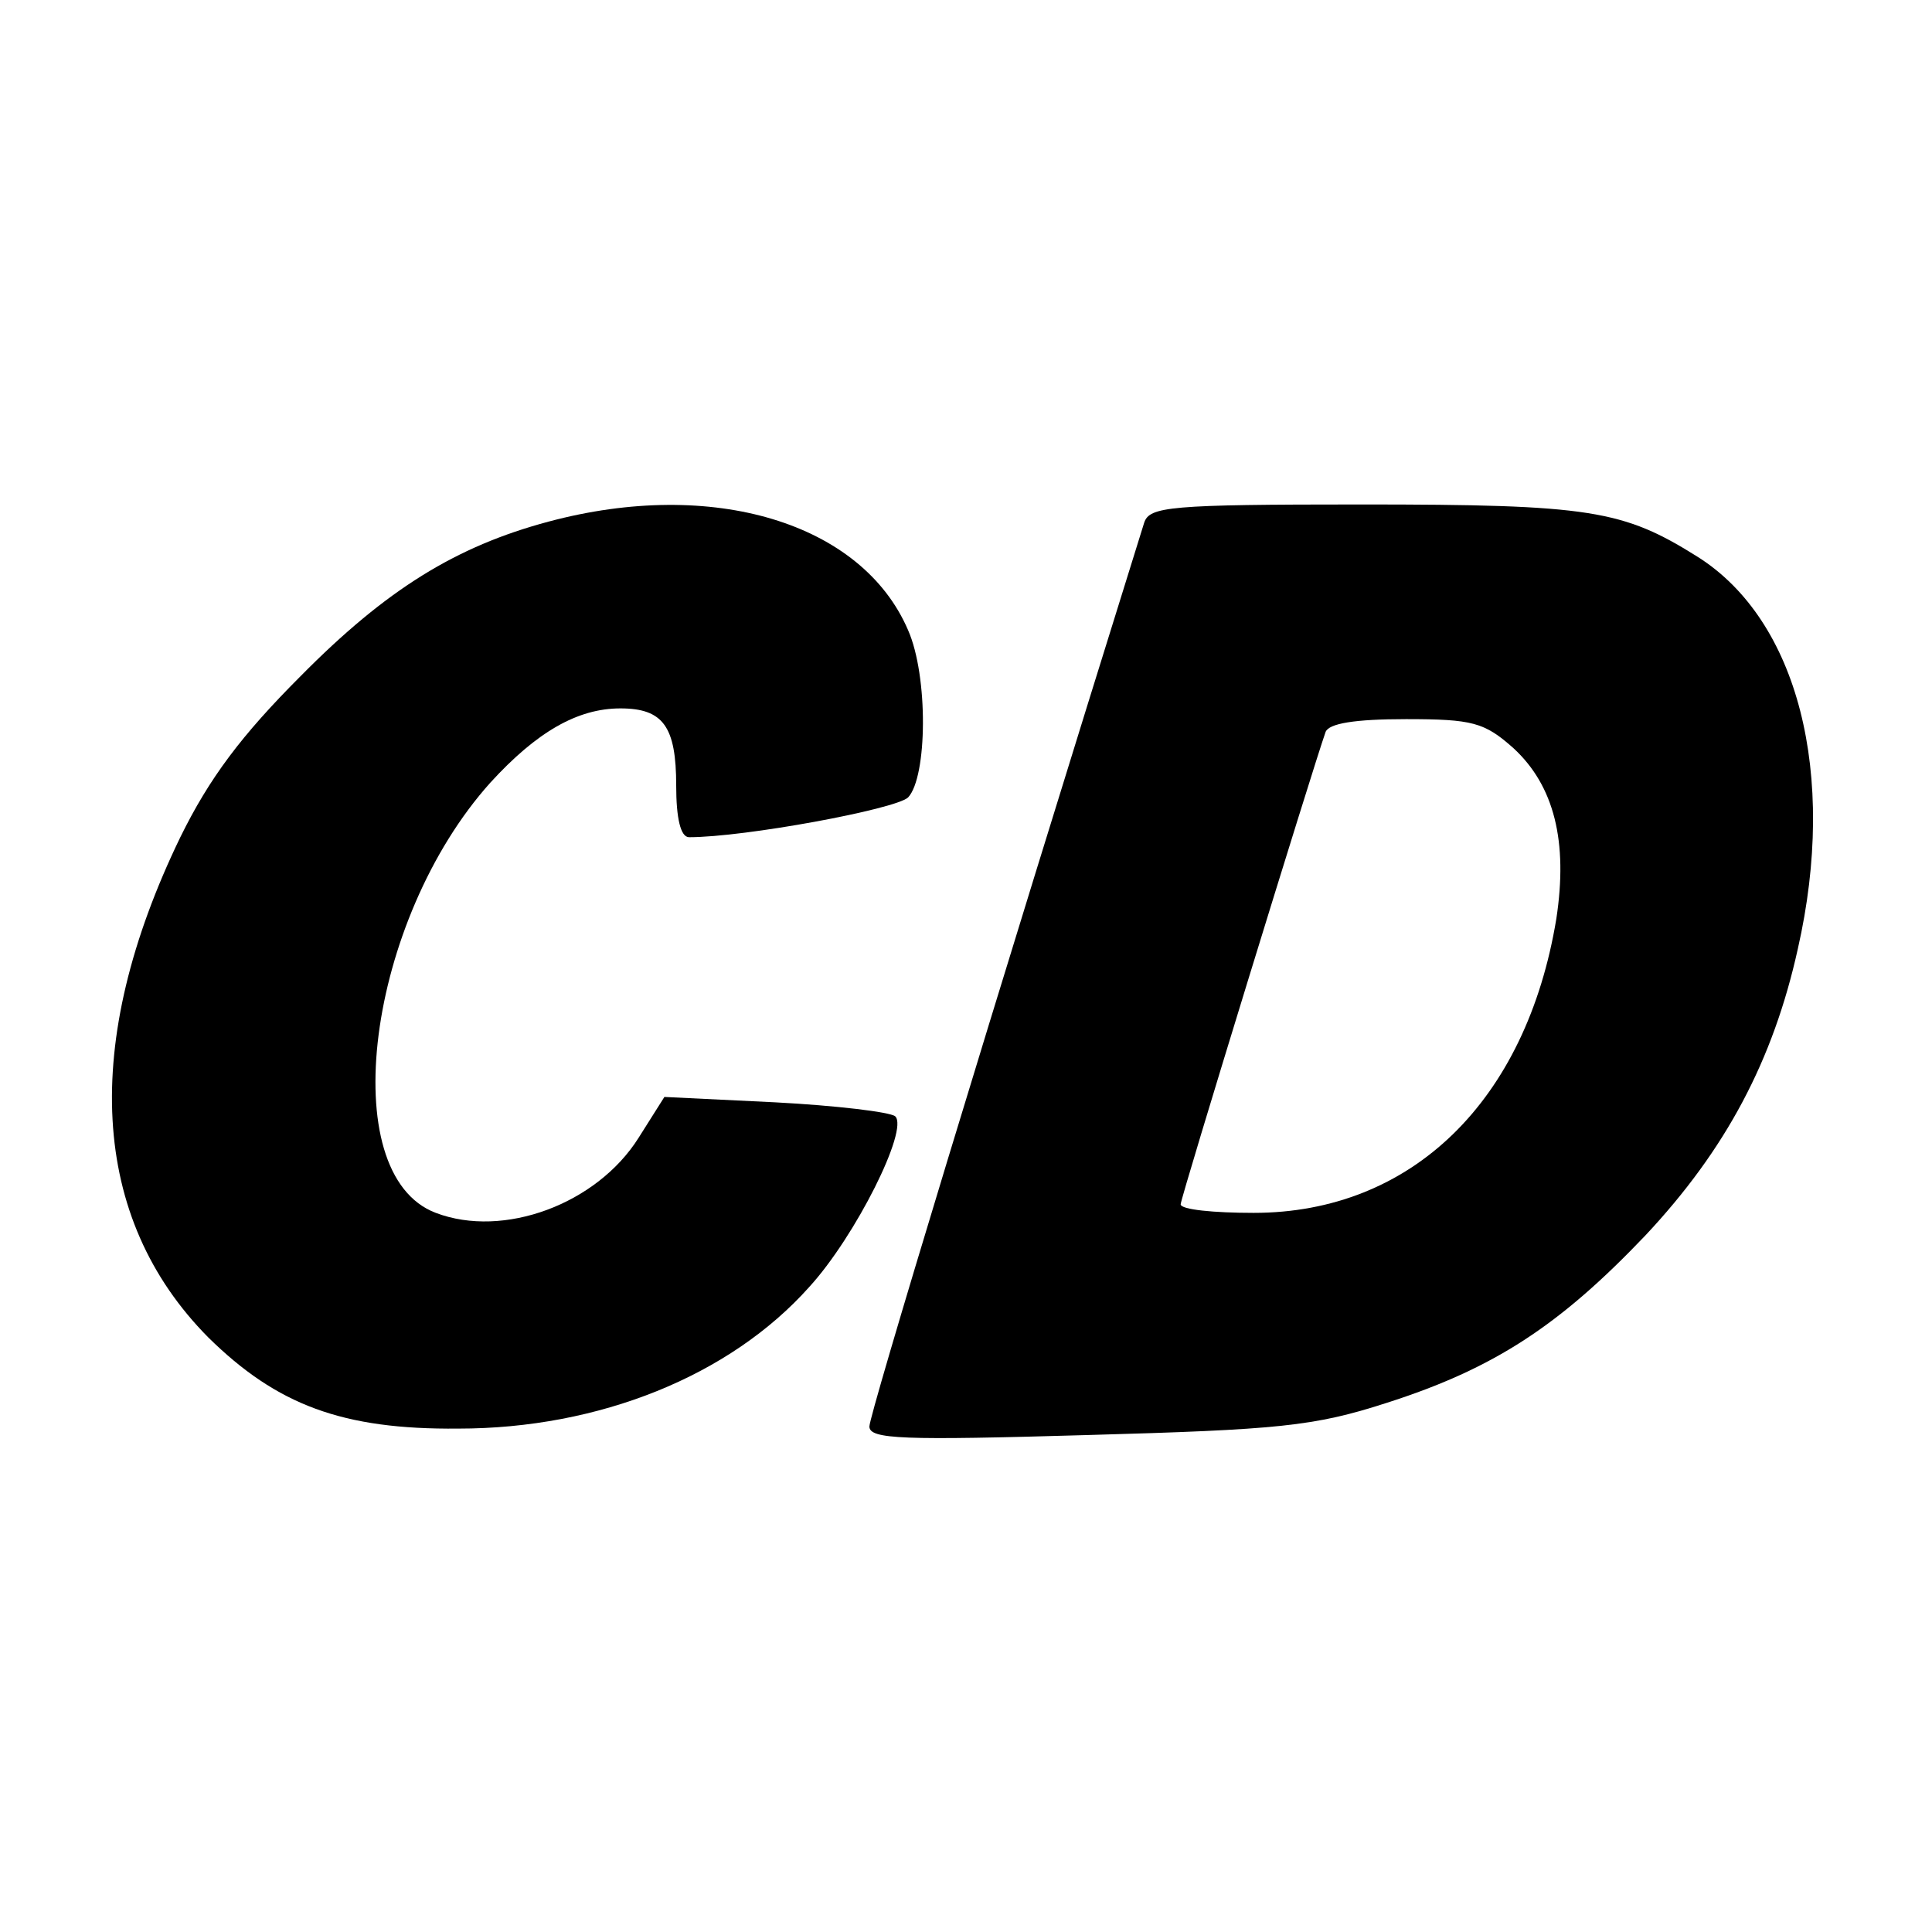
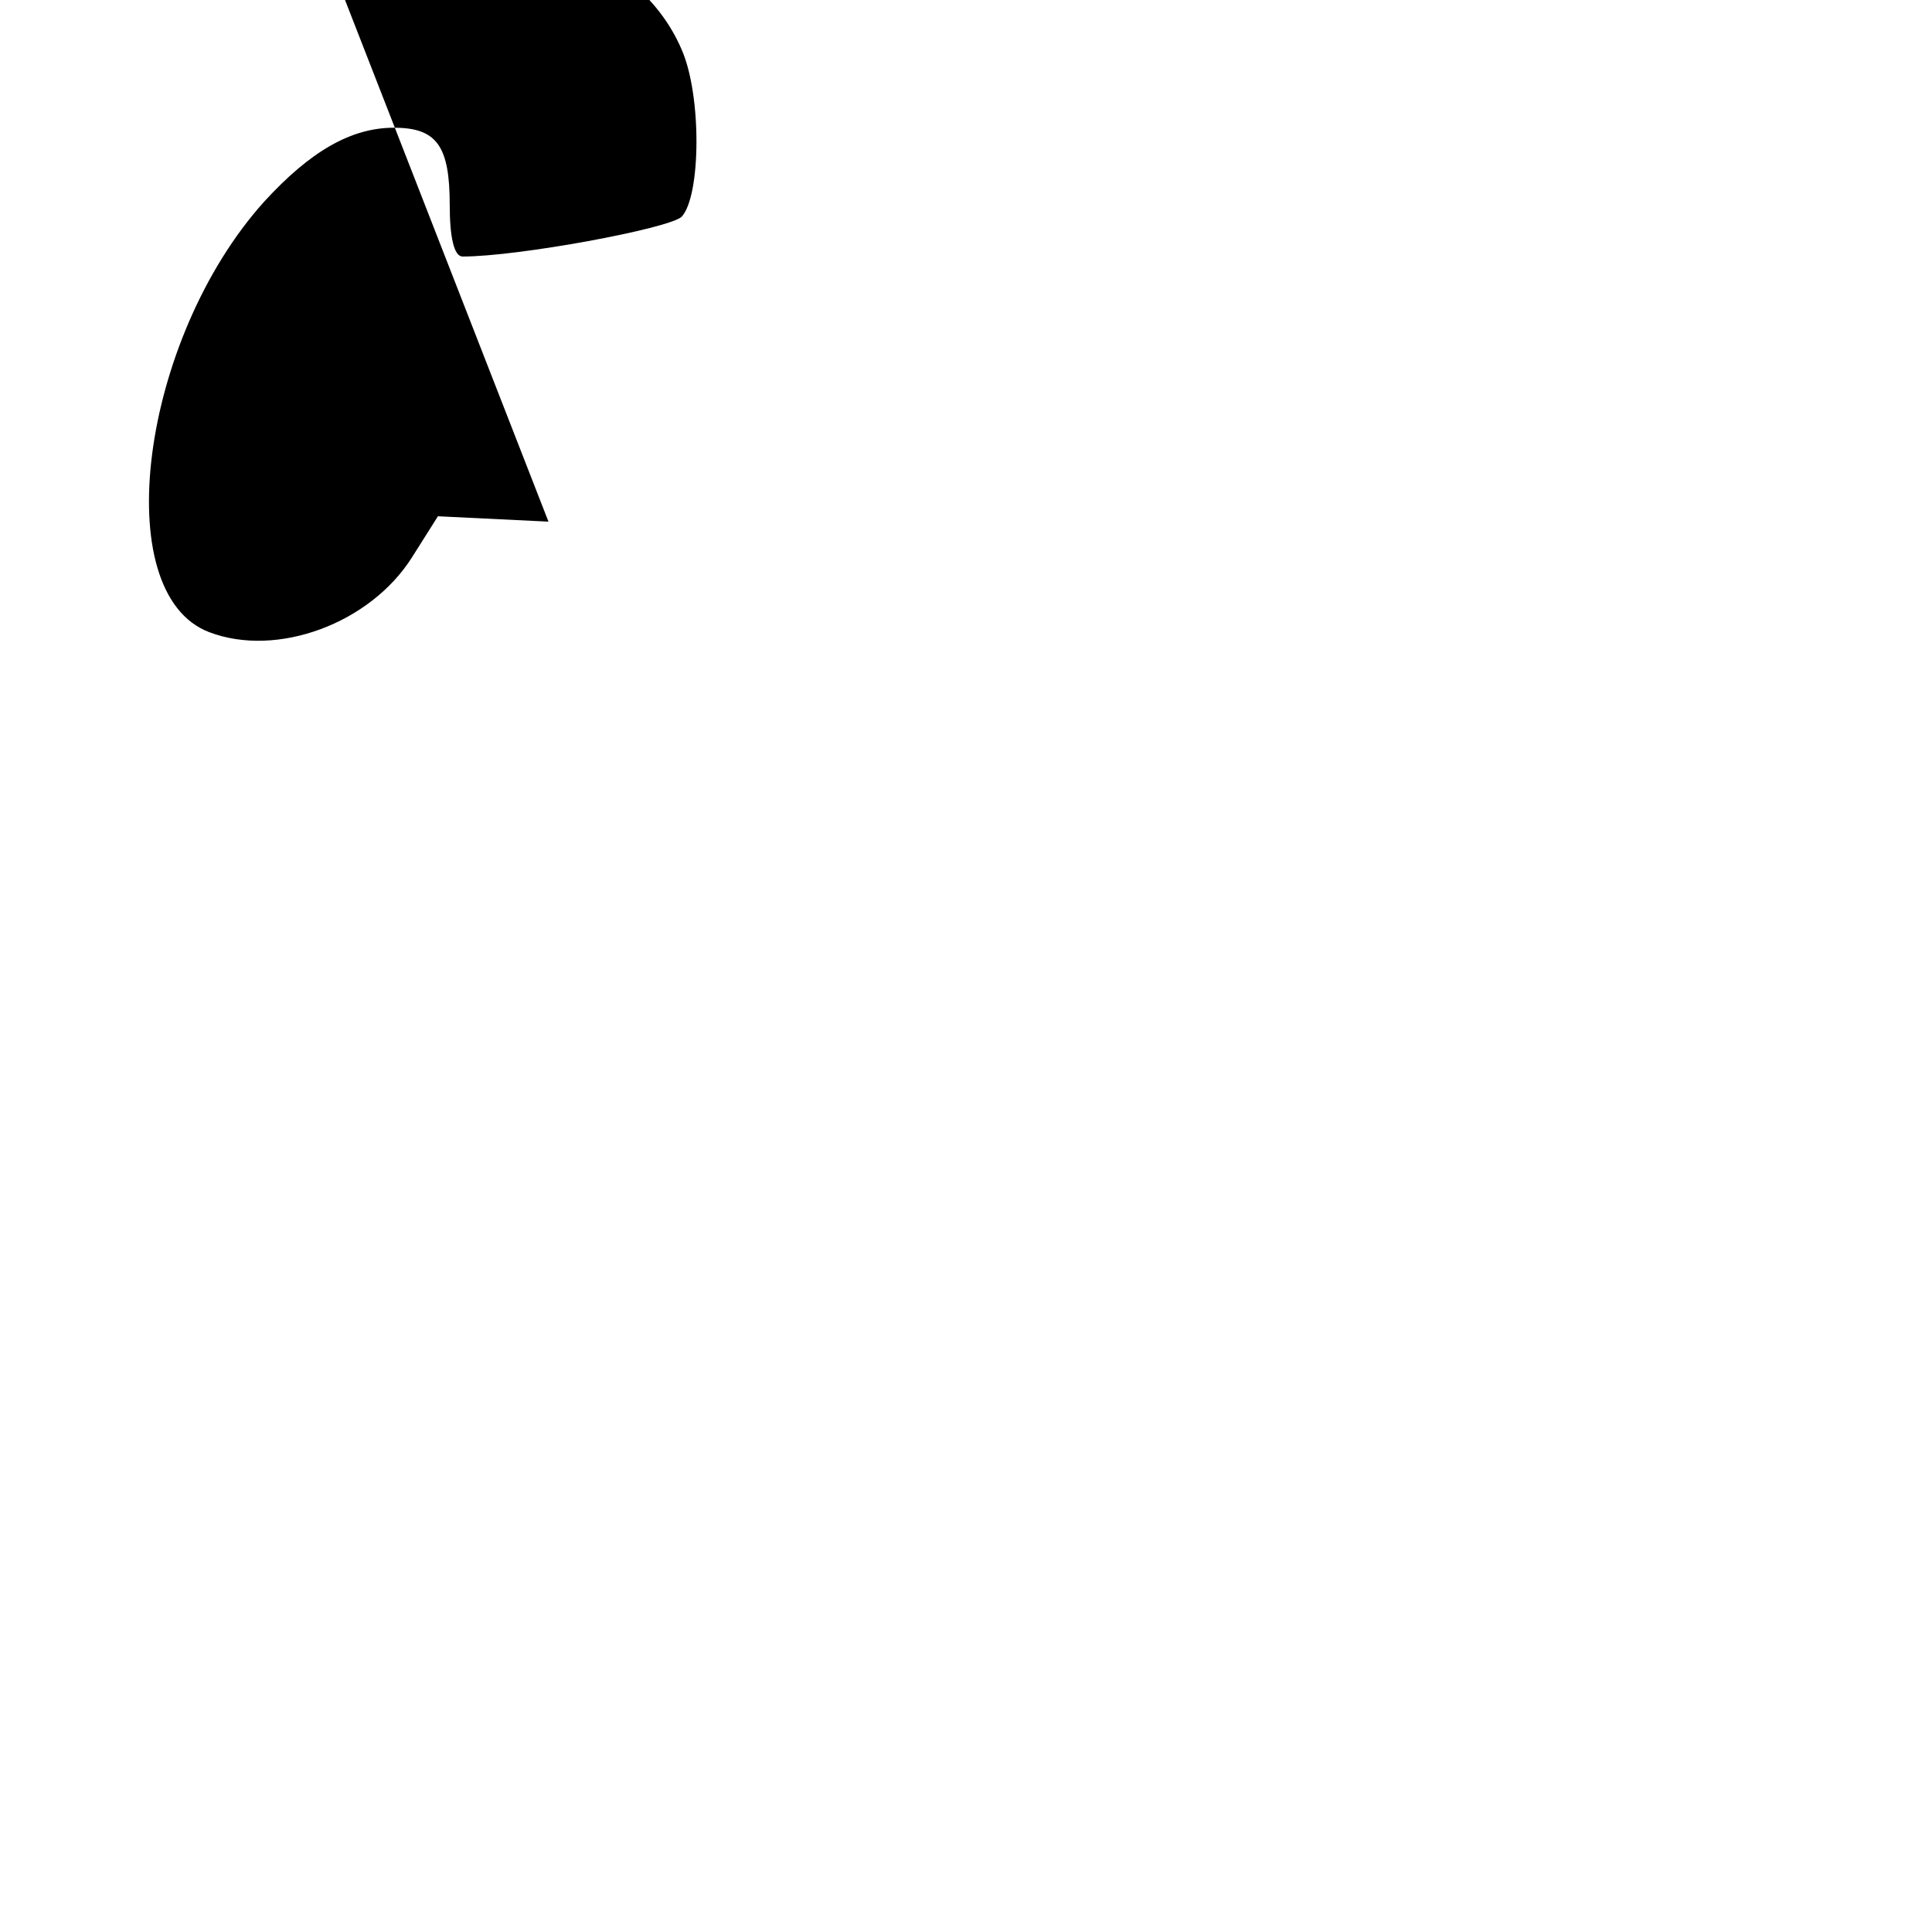
<svg xmlns="http://www.w3.org/2000/svg" version="1.0" width="180pt" height="180pt" viewBox="0 0 180 180" preserveAspectRatio="xMidYMid meet">
  <g transform="translate(0,180) scale(0.1,-0.1)" fill="#000000" stroke="none">
-     <path d="M511 1314 c-86 -23 -151 -63 -231 -144 -55 -55 -85 -95 -112 -150 -93 -192 -84 -355 26 -466 64 -63 125 -86 233 -85 131 0 253 49 327 132 43 47 93 147 80 159 -5 4 -55 10 -112 13 l-103 5 -24 -38 c-39 -62 -126 -94 -189 -70 -95 36 -64 273 51 401 43 47 81 69 121 69 40 0 52 -17 52 -72 0 -30 4 -48 12 -48 52 0 192 26 204 37 18 19 19 113 0 156 -43 100 -182 142 -335 101z" />
-     <path d="M1066 1313 c-146 -468 -256 -831 -256 -842 0 -12 31 -13 203 -8 178 5 211 8 279 30 100 32 161 72 241 156 75 80 119 163 142 267 37 163 0 306 -93 365 -70 44 -100 49 -314 49 -179 0 -197 -2 -202 -17z m344 -210 c38 -35 51 -87 40 -159 -28 -170 -135 -274 -282 -274 -37 0 -68 3 -68 8 0 6 123 406 135 440 3 8 27 12 75 12 62 0 73 -3 100 -27z" />
+     <path d="M511 1314 l-103 5 -24 -38 c-39 -62 -126 -94 -189 -70 -95 36 -64 273 51 401 43 47 81 69 121 69 40 0 52 -17 52 -72 0 -30 4 -48 12 -48 52 0 192 26 204 37 18 19 19 113 0 156 -43 100 -182 142 -335 101z" />
  </g>
</svg>